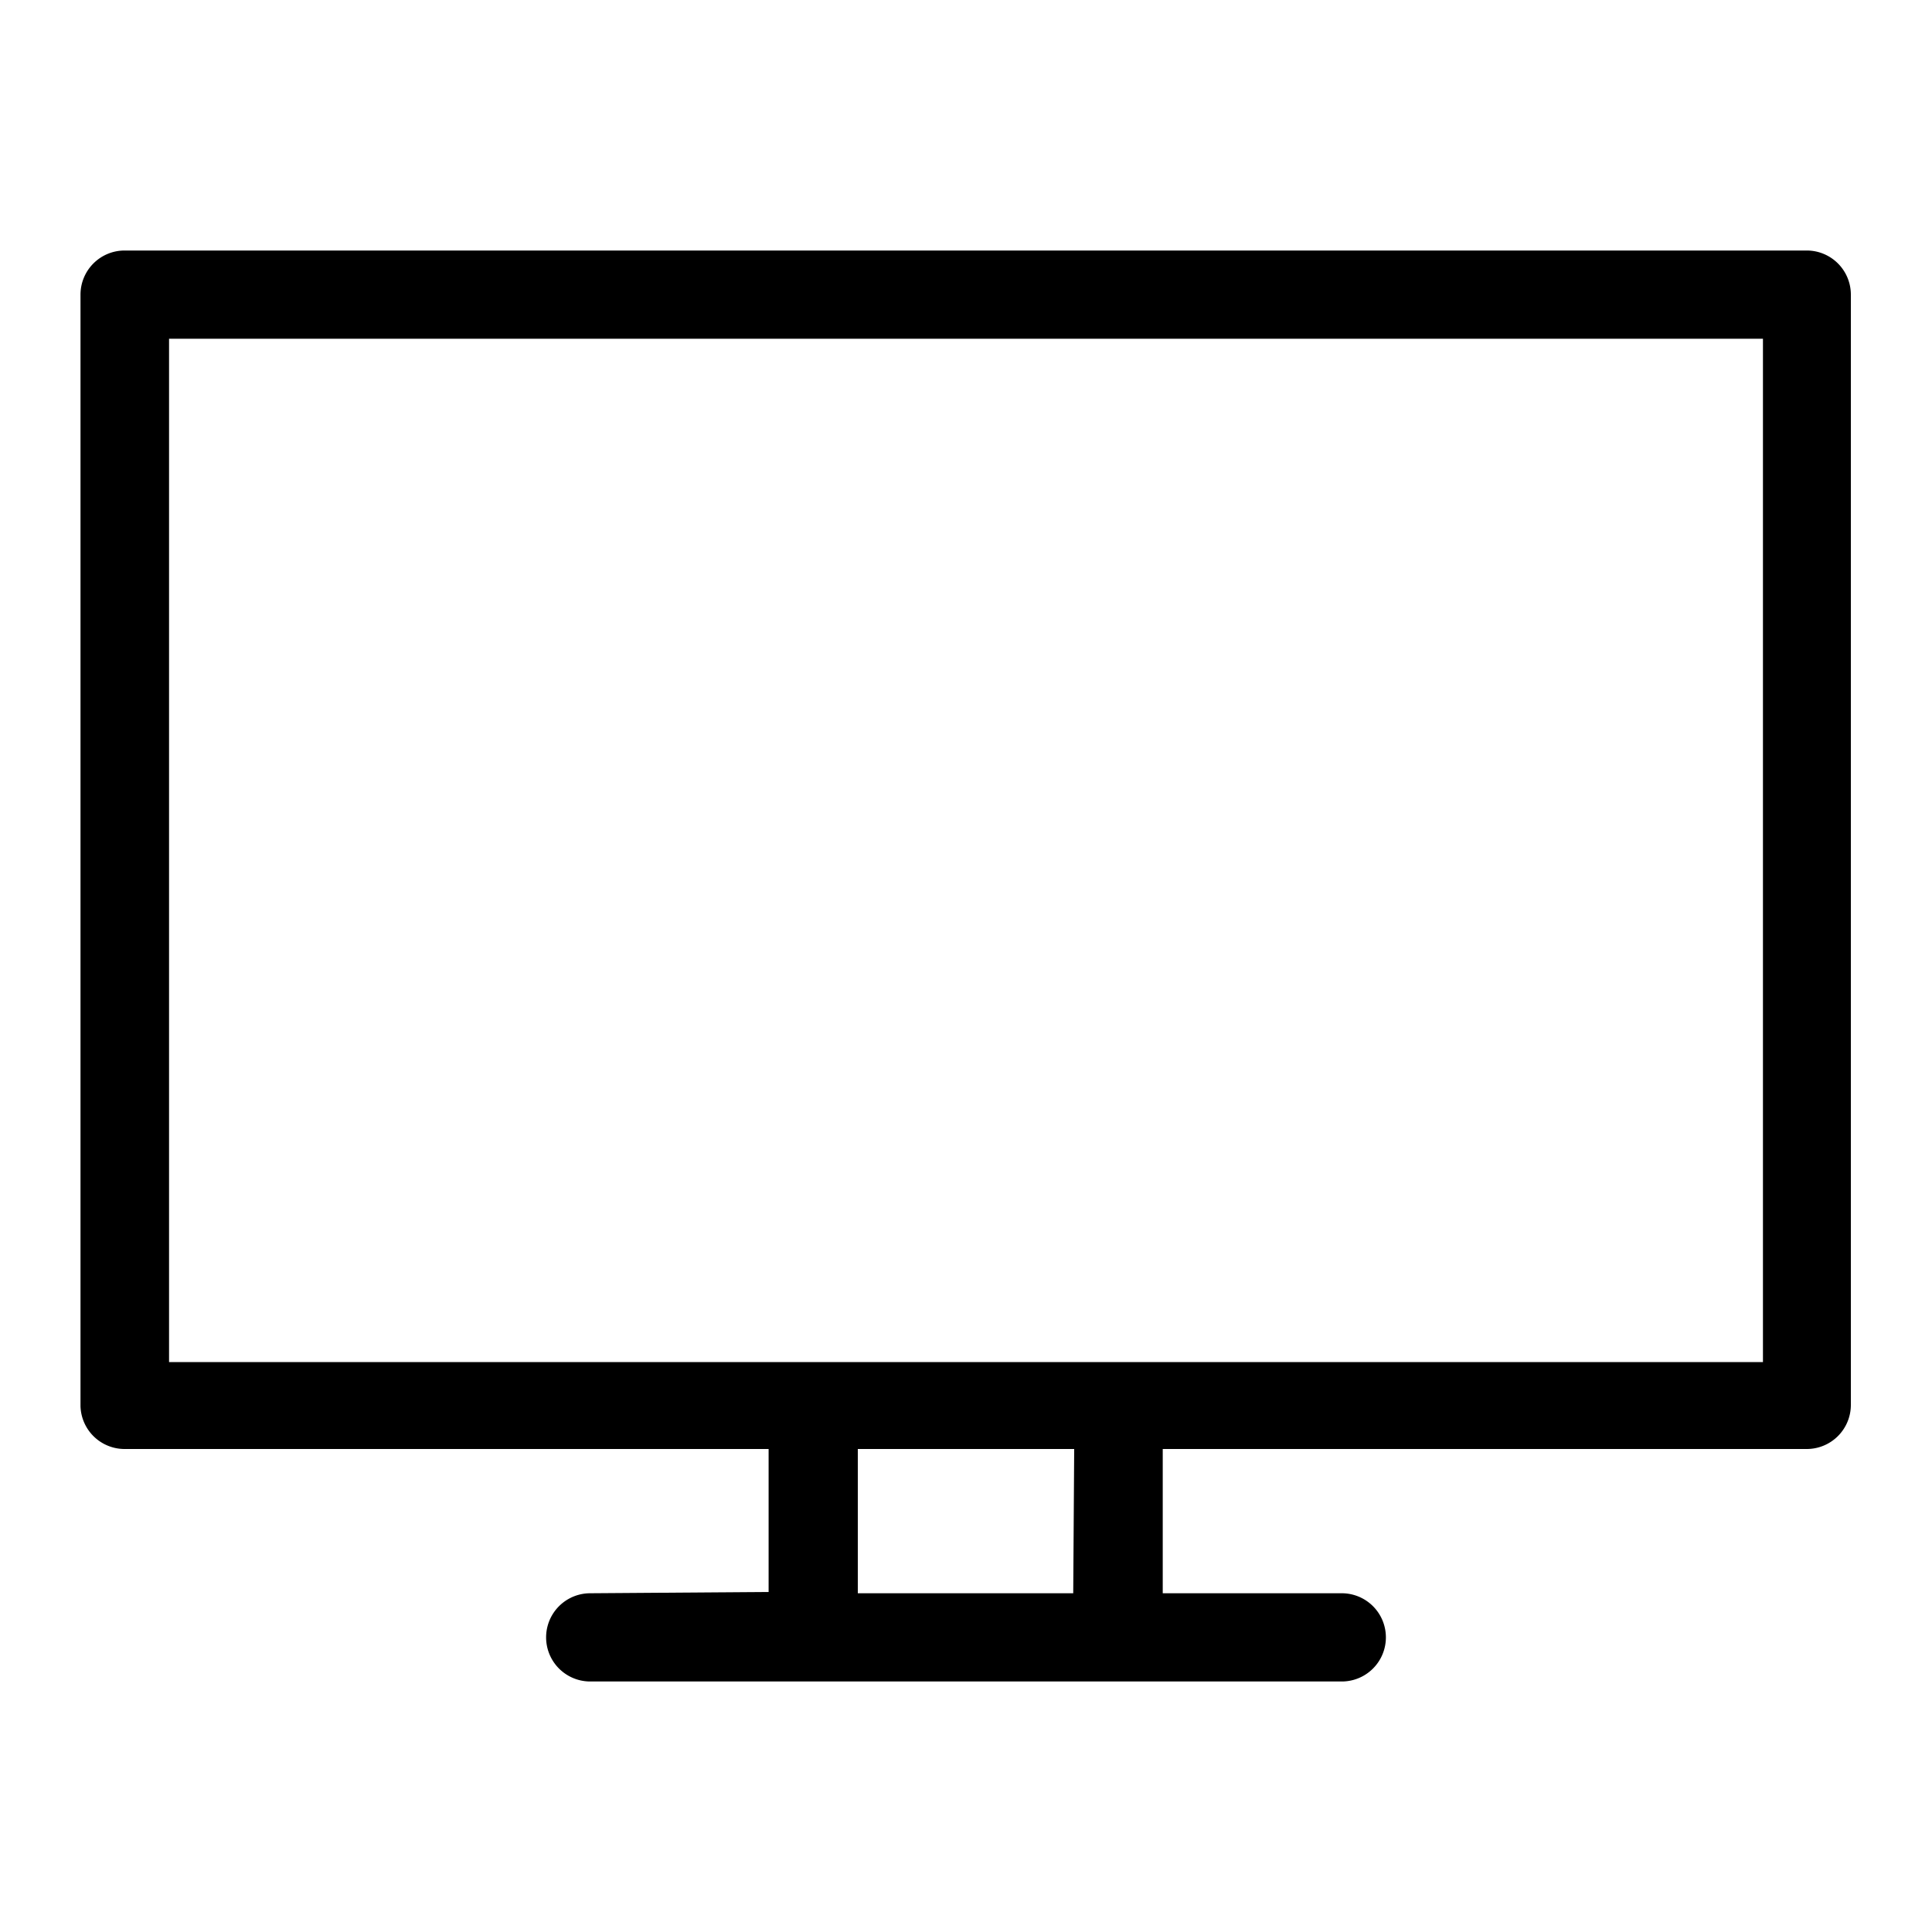
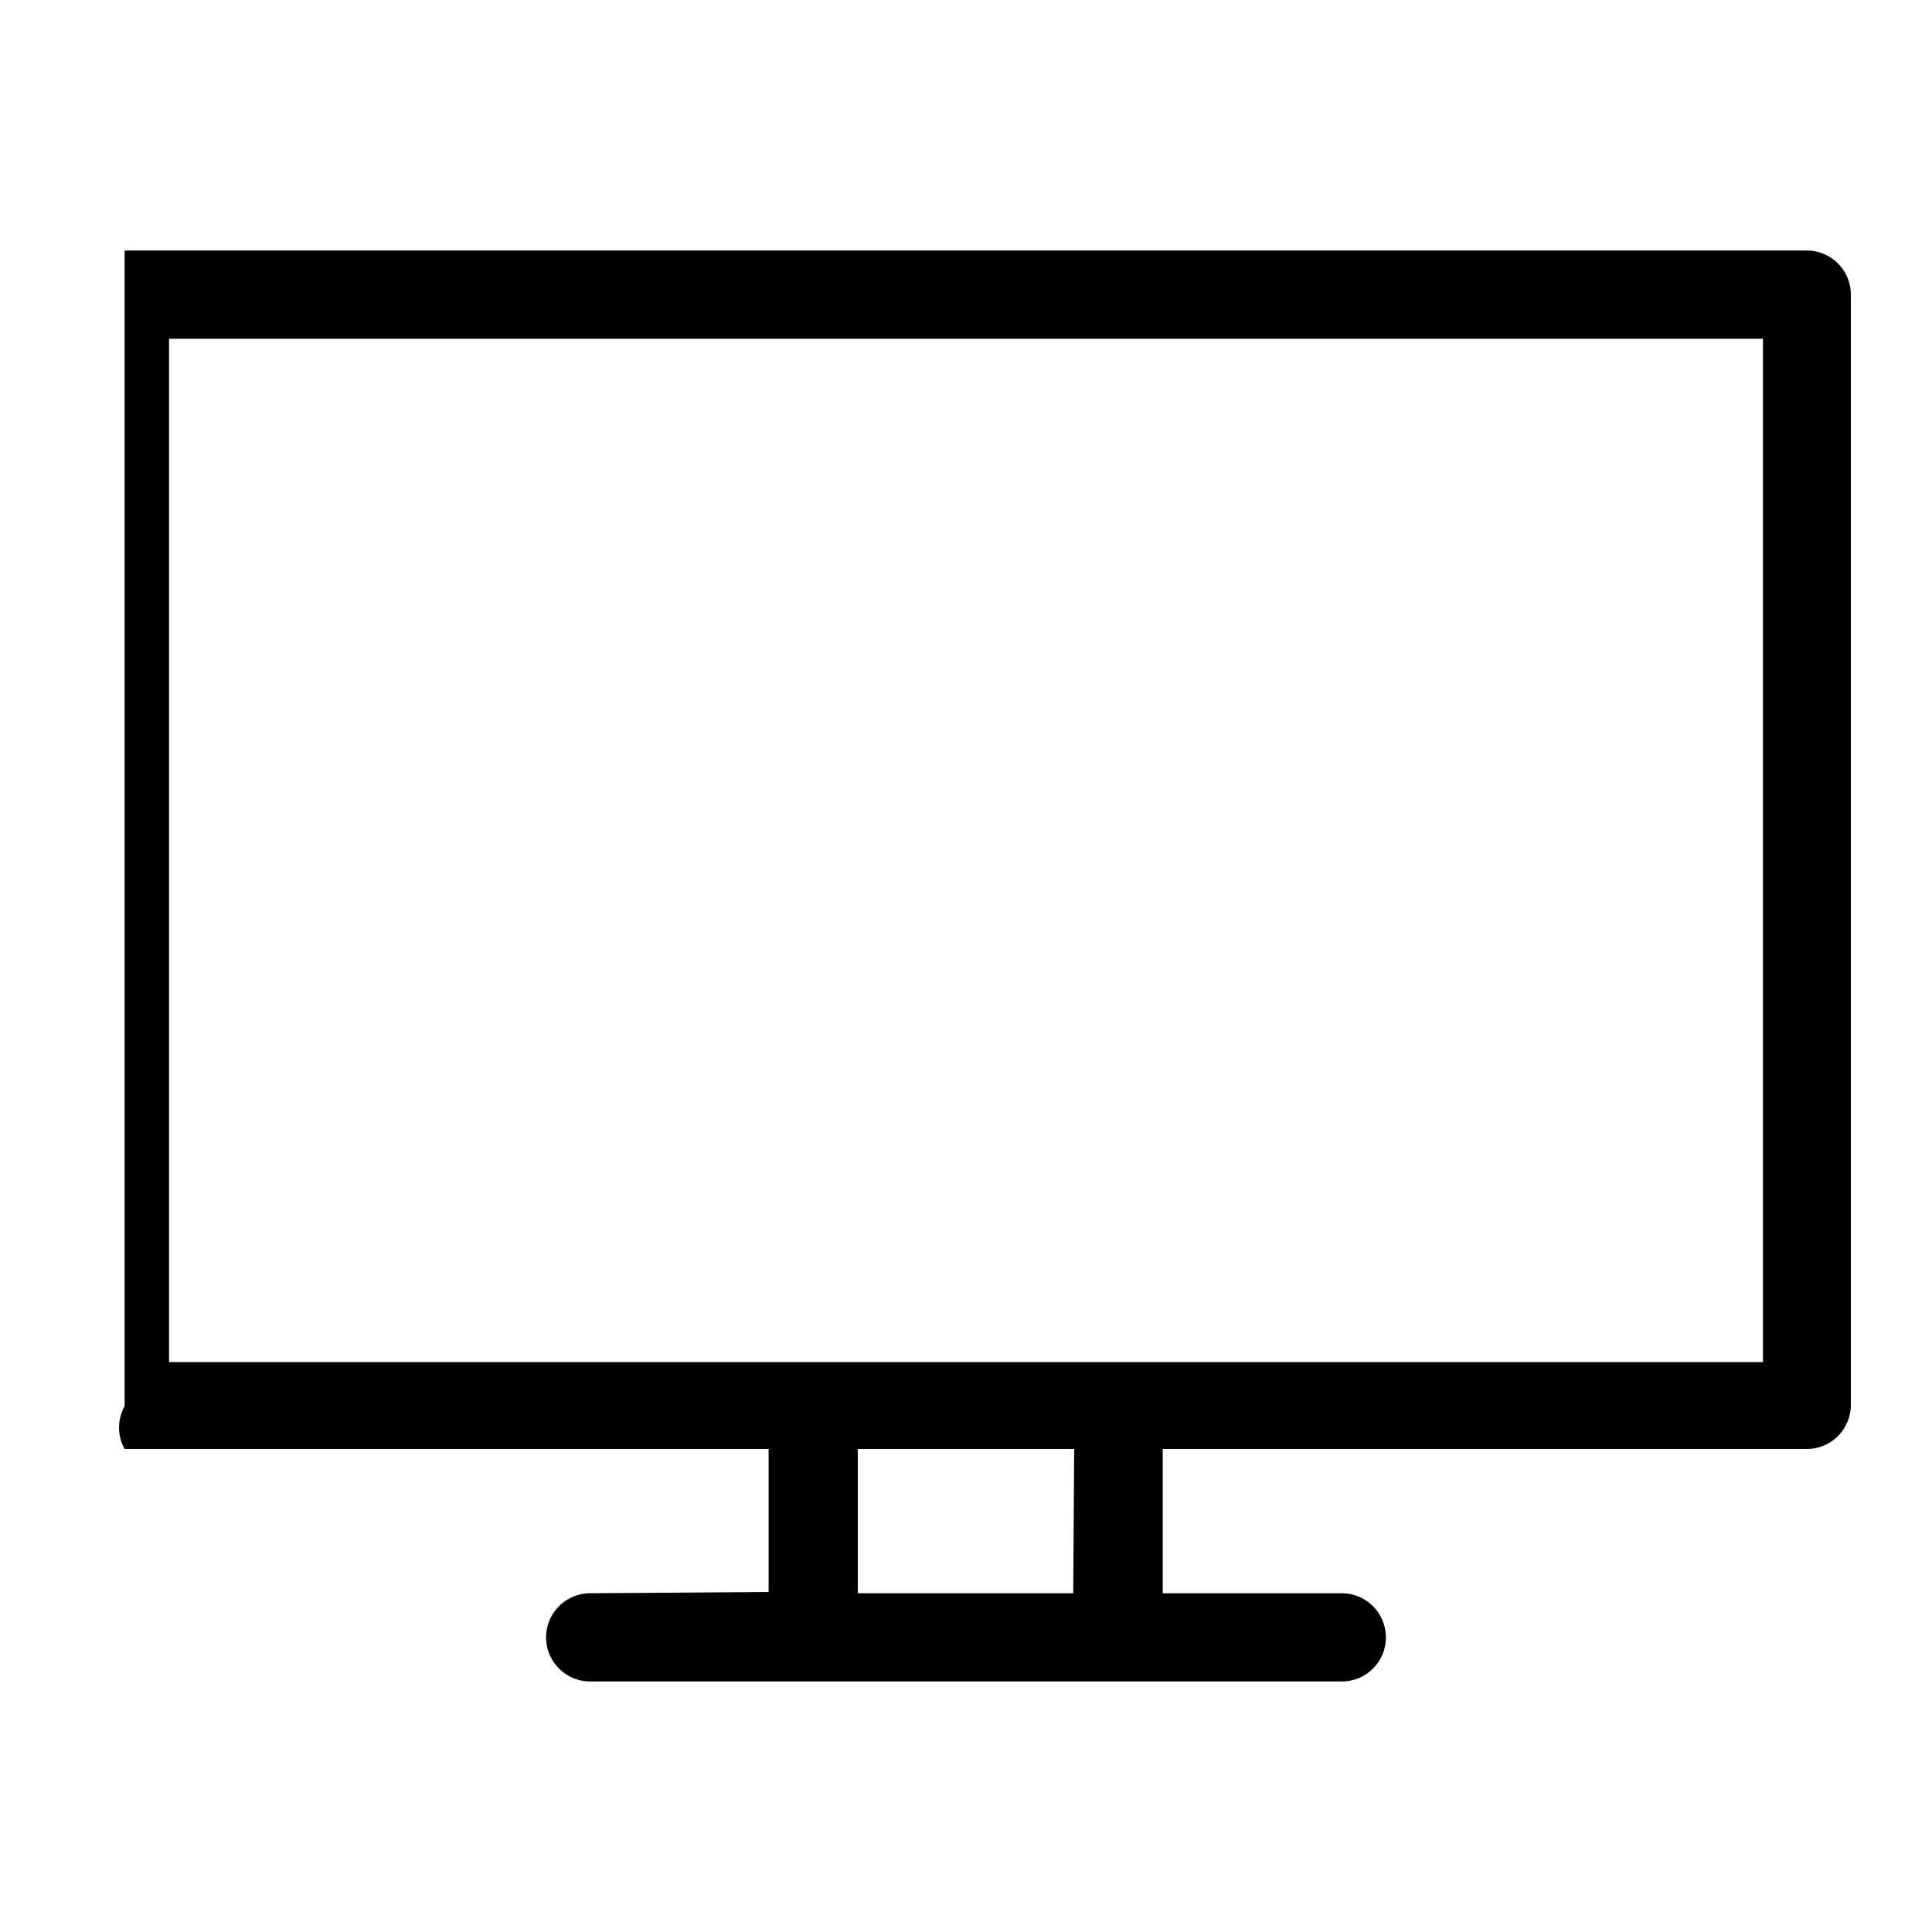
<svg xmlns="http://www.w3.org/2000/svg" id="Vrstva_1" data-name="Vrstva 1" viewBox="0 0 60 60">
-   <path d="M18.33,49.48a1.37,1.37,0,0,0,0,2.74H41.67a1.37,1.37,0,0,0,0-2.74H36.11V45h20a1.37,1.37,0,0,0,1.37-1.37V9.15a1.37,1.37,0,0,0-1.37-1.37H3.87A1.37,1.37,0,0,0,2.5,9.15V43.67A1.37,1.37,0,0,0,3.87,45h20v4.44Zm15,0H26.64V45h6.72ZM54.75,42.3H5.25V10.52h49.5Z" />
+   <path d="M18.33,49.48a1.37,1.37,0,0,0,0,2.74H41.67a1.37,1.37,0,0,0,0-2.74H36.11V45h20a1.37,1.37,0,0,0,1.37-1.37V9.15a1.37,1.37,0,0,0-1.37-1.37H3.87V43.67A1.37,1.37,0,0,0,3.87,45h20v4.44Zm15,0H26.64V45h6.72ZM54.75,42.3H5.25V10.52h49.5Z" />
</svg>